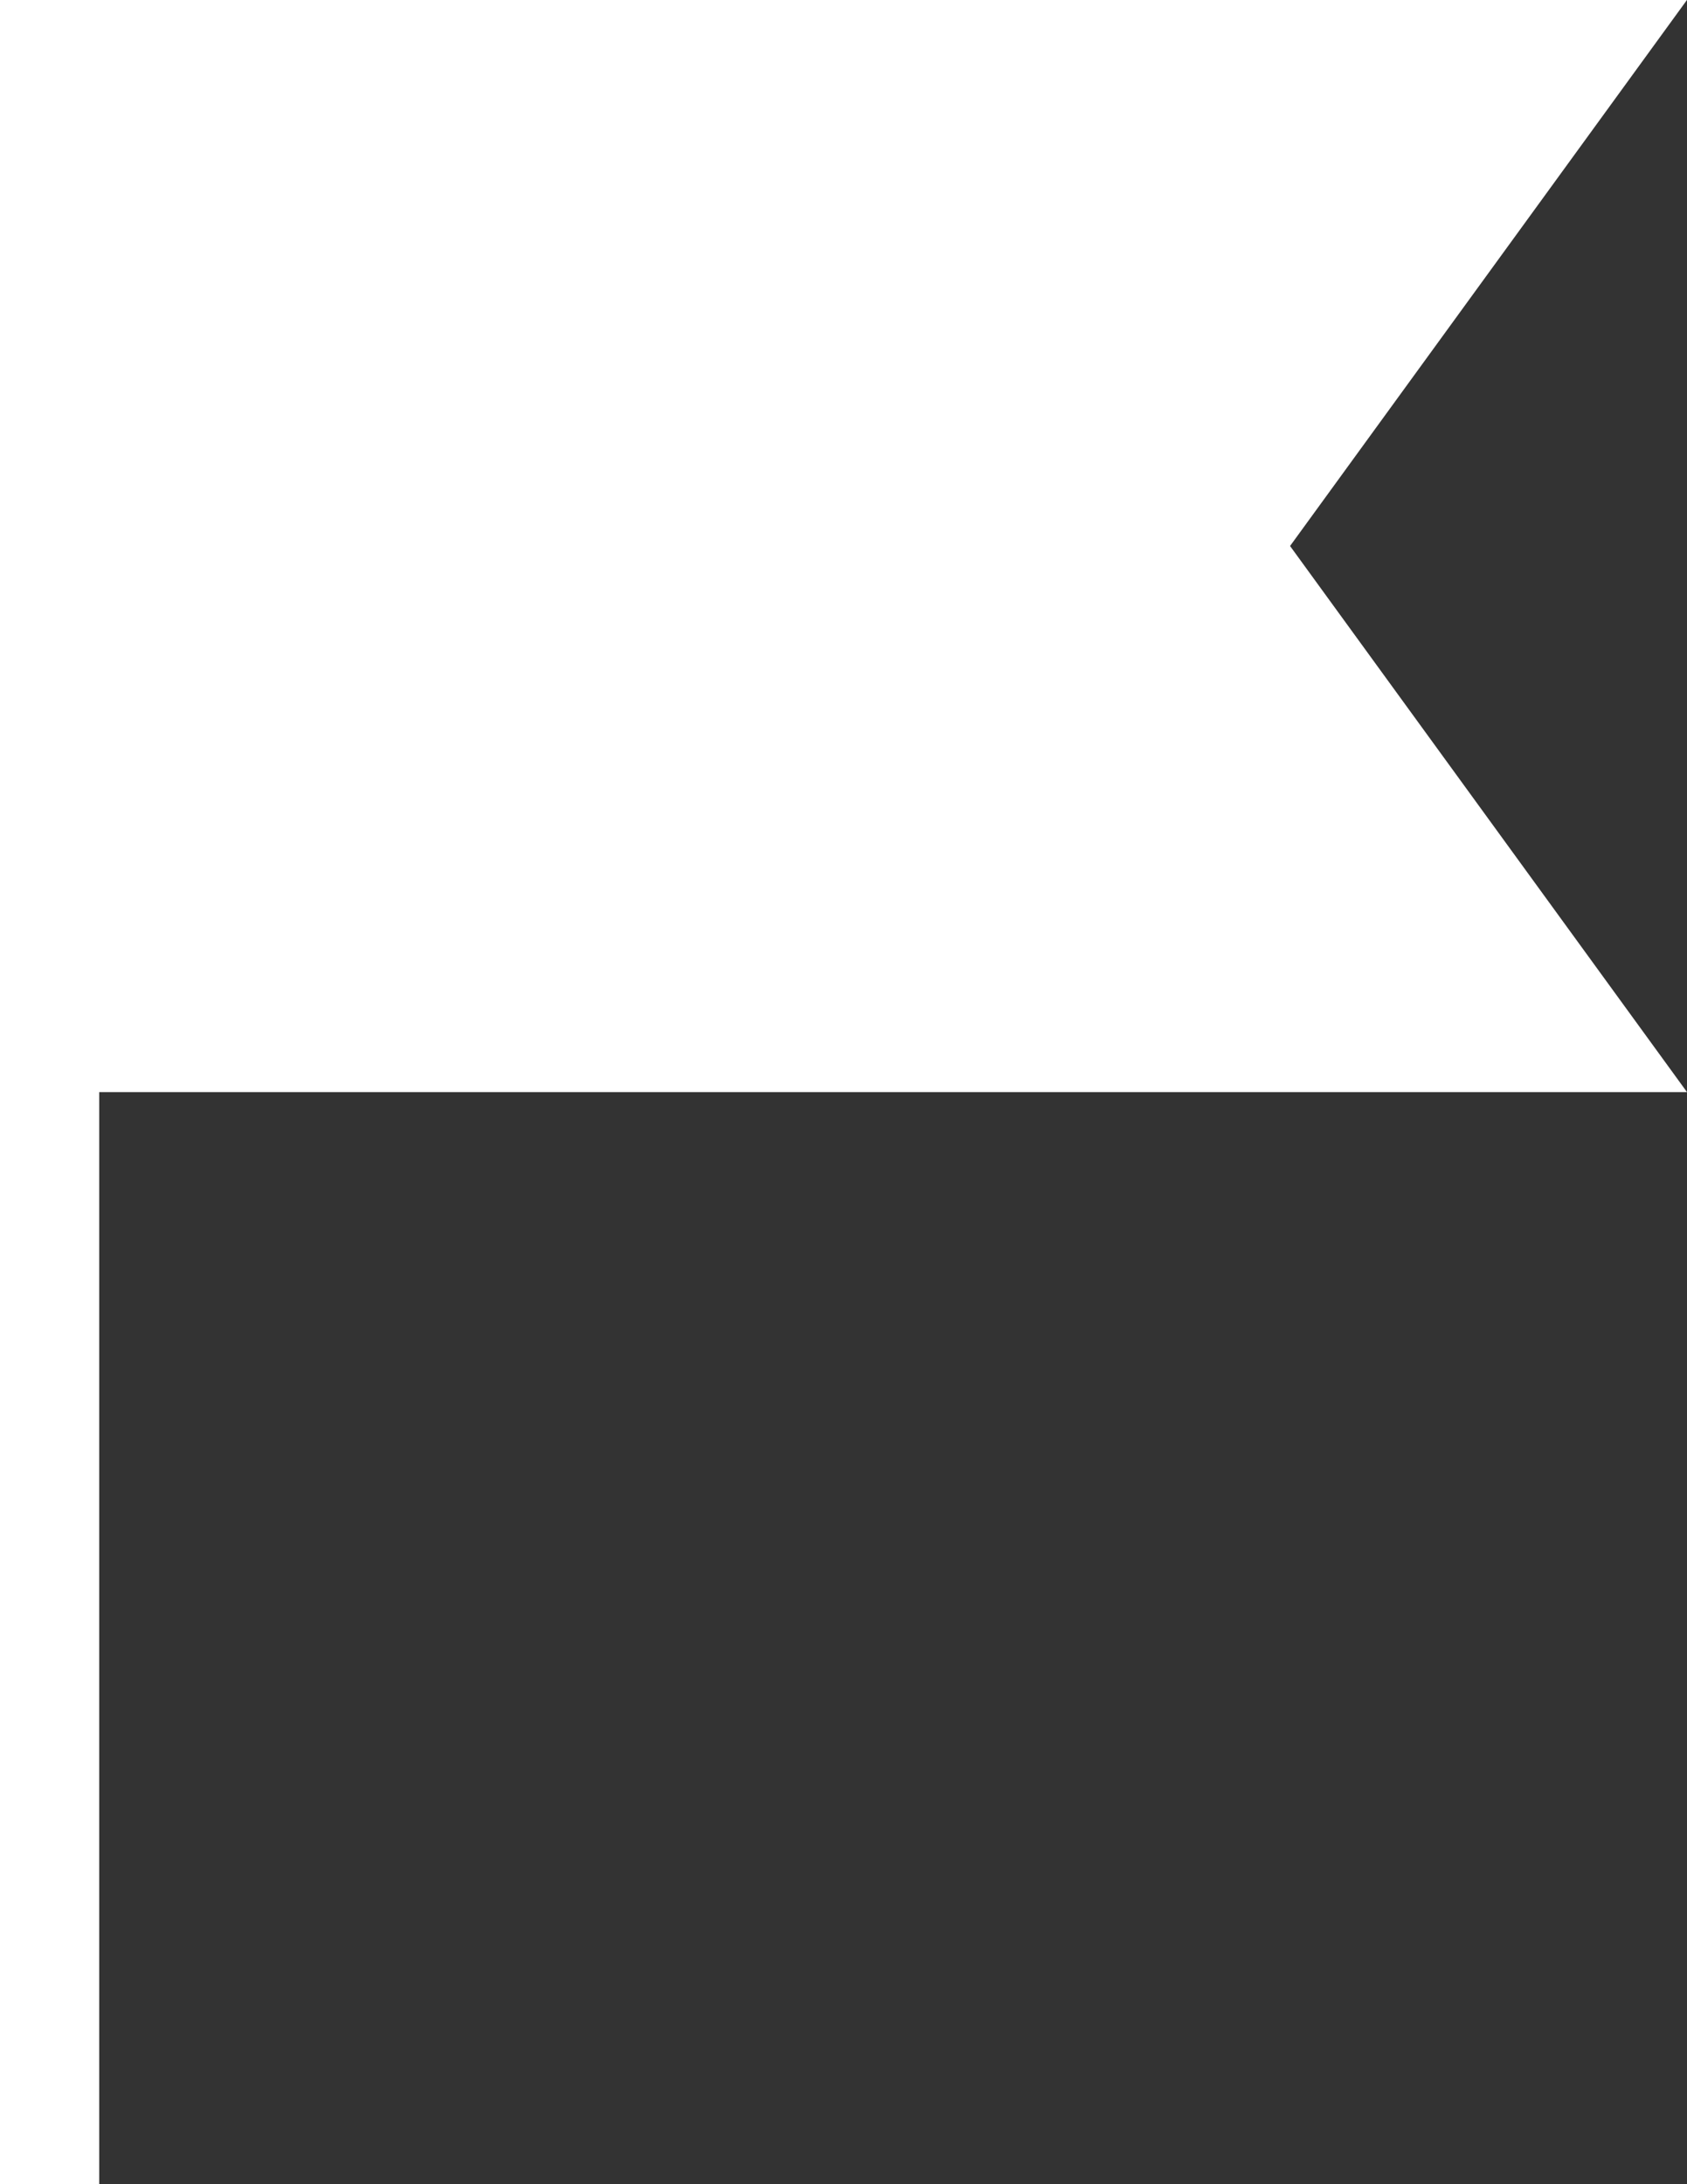
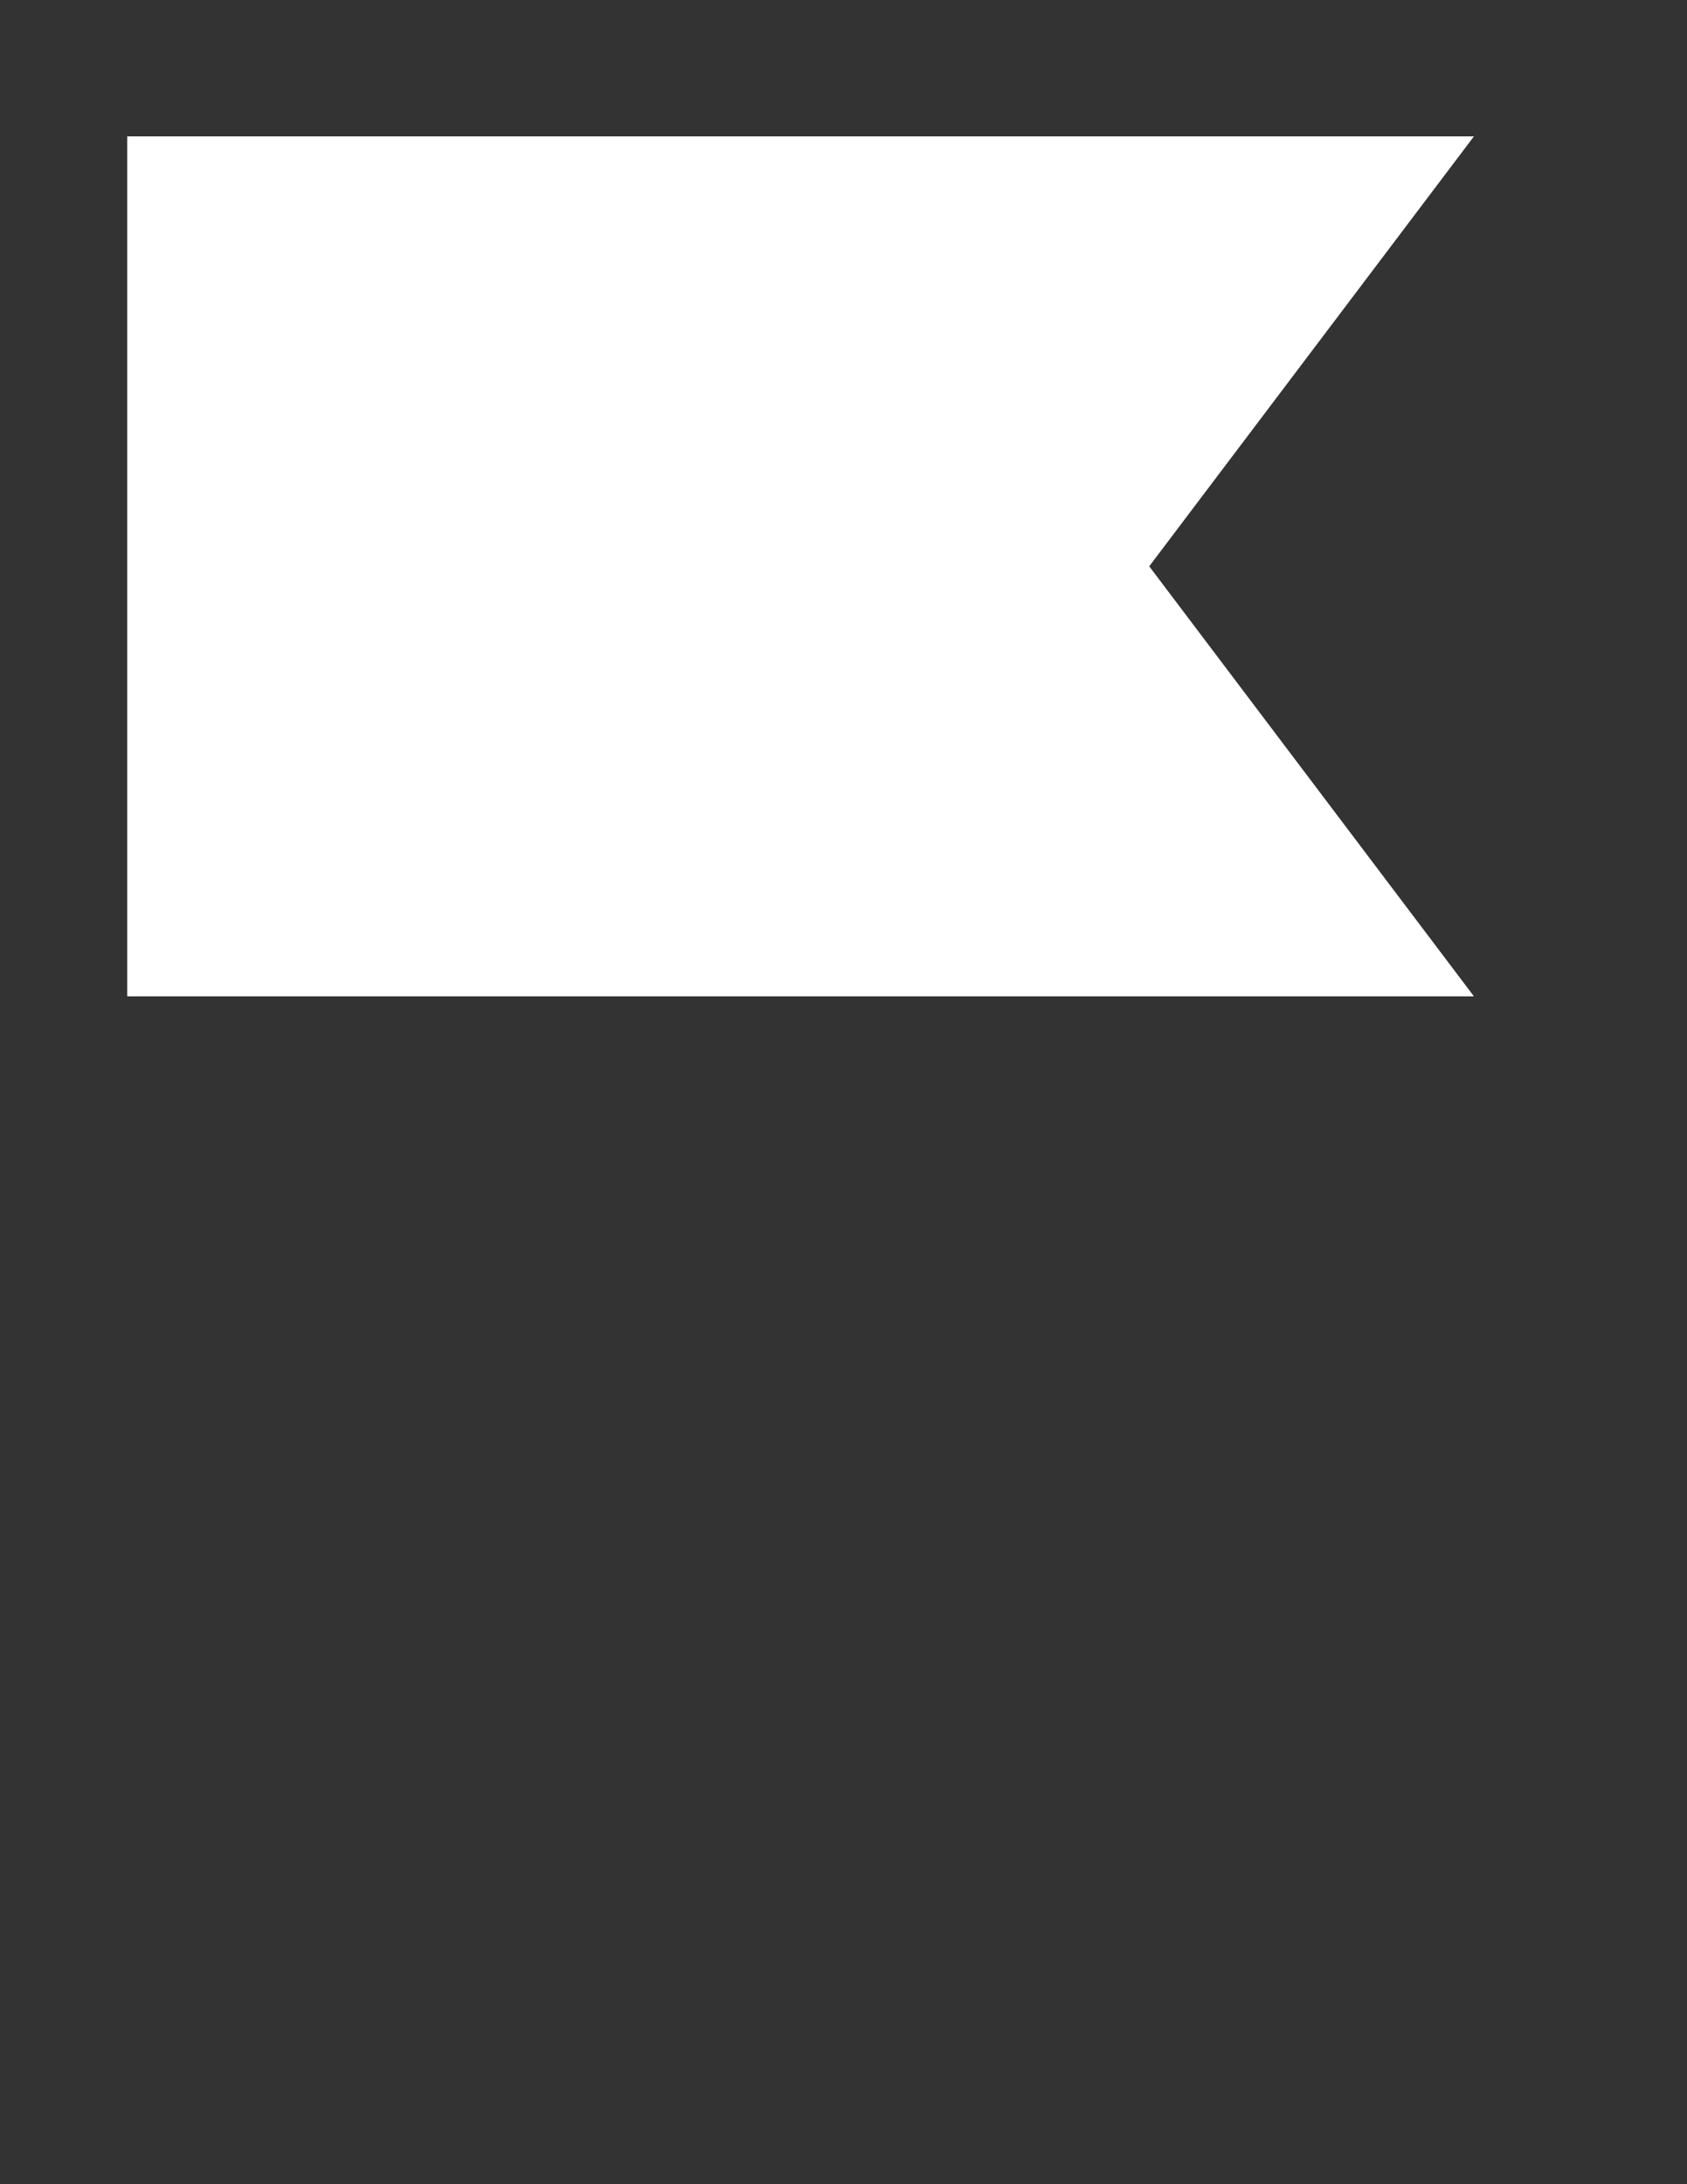
<svg xmlns="http://www.w3.org/2000/svg" width="18.615" height="24.09" viewBox="0 0 18.615 24.09">
  <rect x="0" y="0" width="18.615" height="24.09" fill="#333333" stroke="none" />
  <g id="Grupo_8" data-name="Grupo 8" transform="translate(-2400.712 -664.096)">
-     <path id="Trazado_3" data-name="Trazado 3" d="M2400.712,670.119v18.068h1.095V676.141h17.52l-4.38-6.023,4.38-6.023h-18.615Z" fill="#fff" />
    <path id="Trazado_4" data-name="Trazado 4" d="M2416.976,665.6h-14.86v9.485h14.86l-3.583-4.743Z" fill="#fff" />
  </g>
</svg>